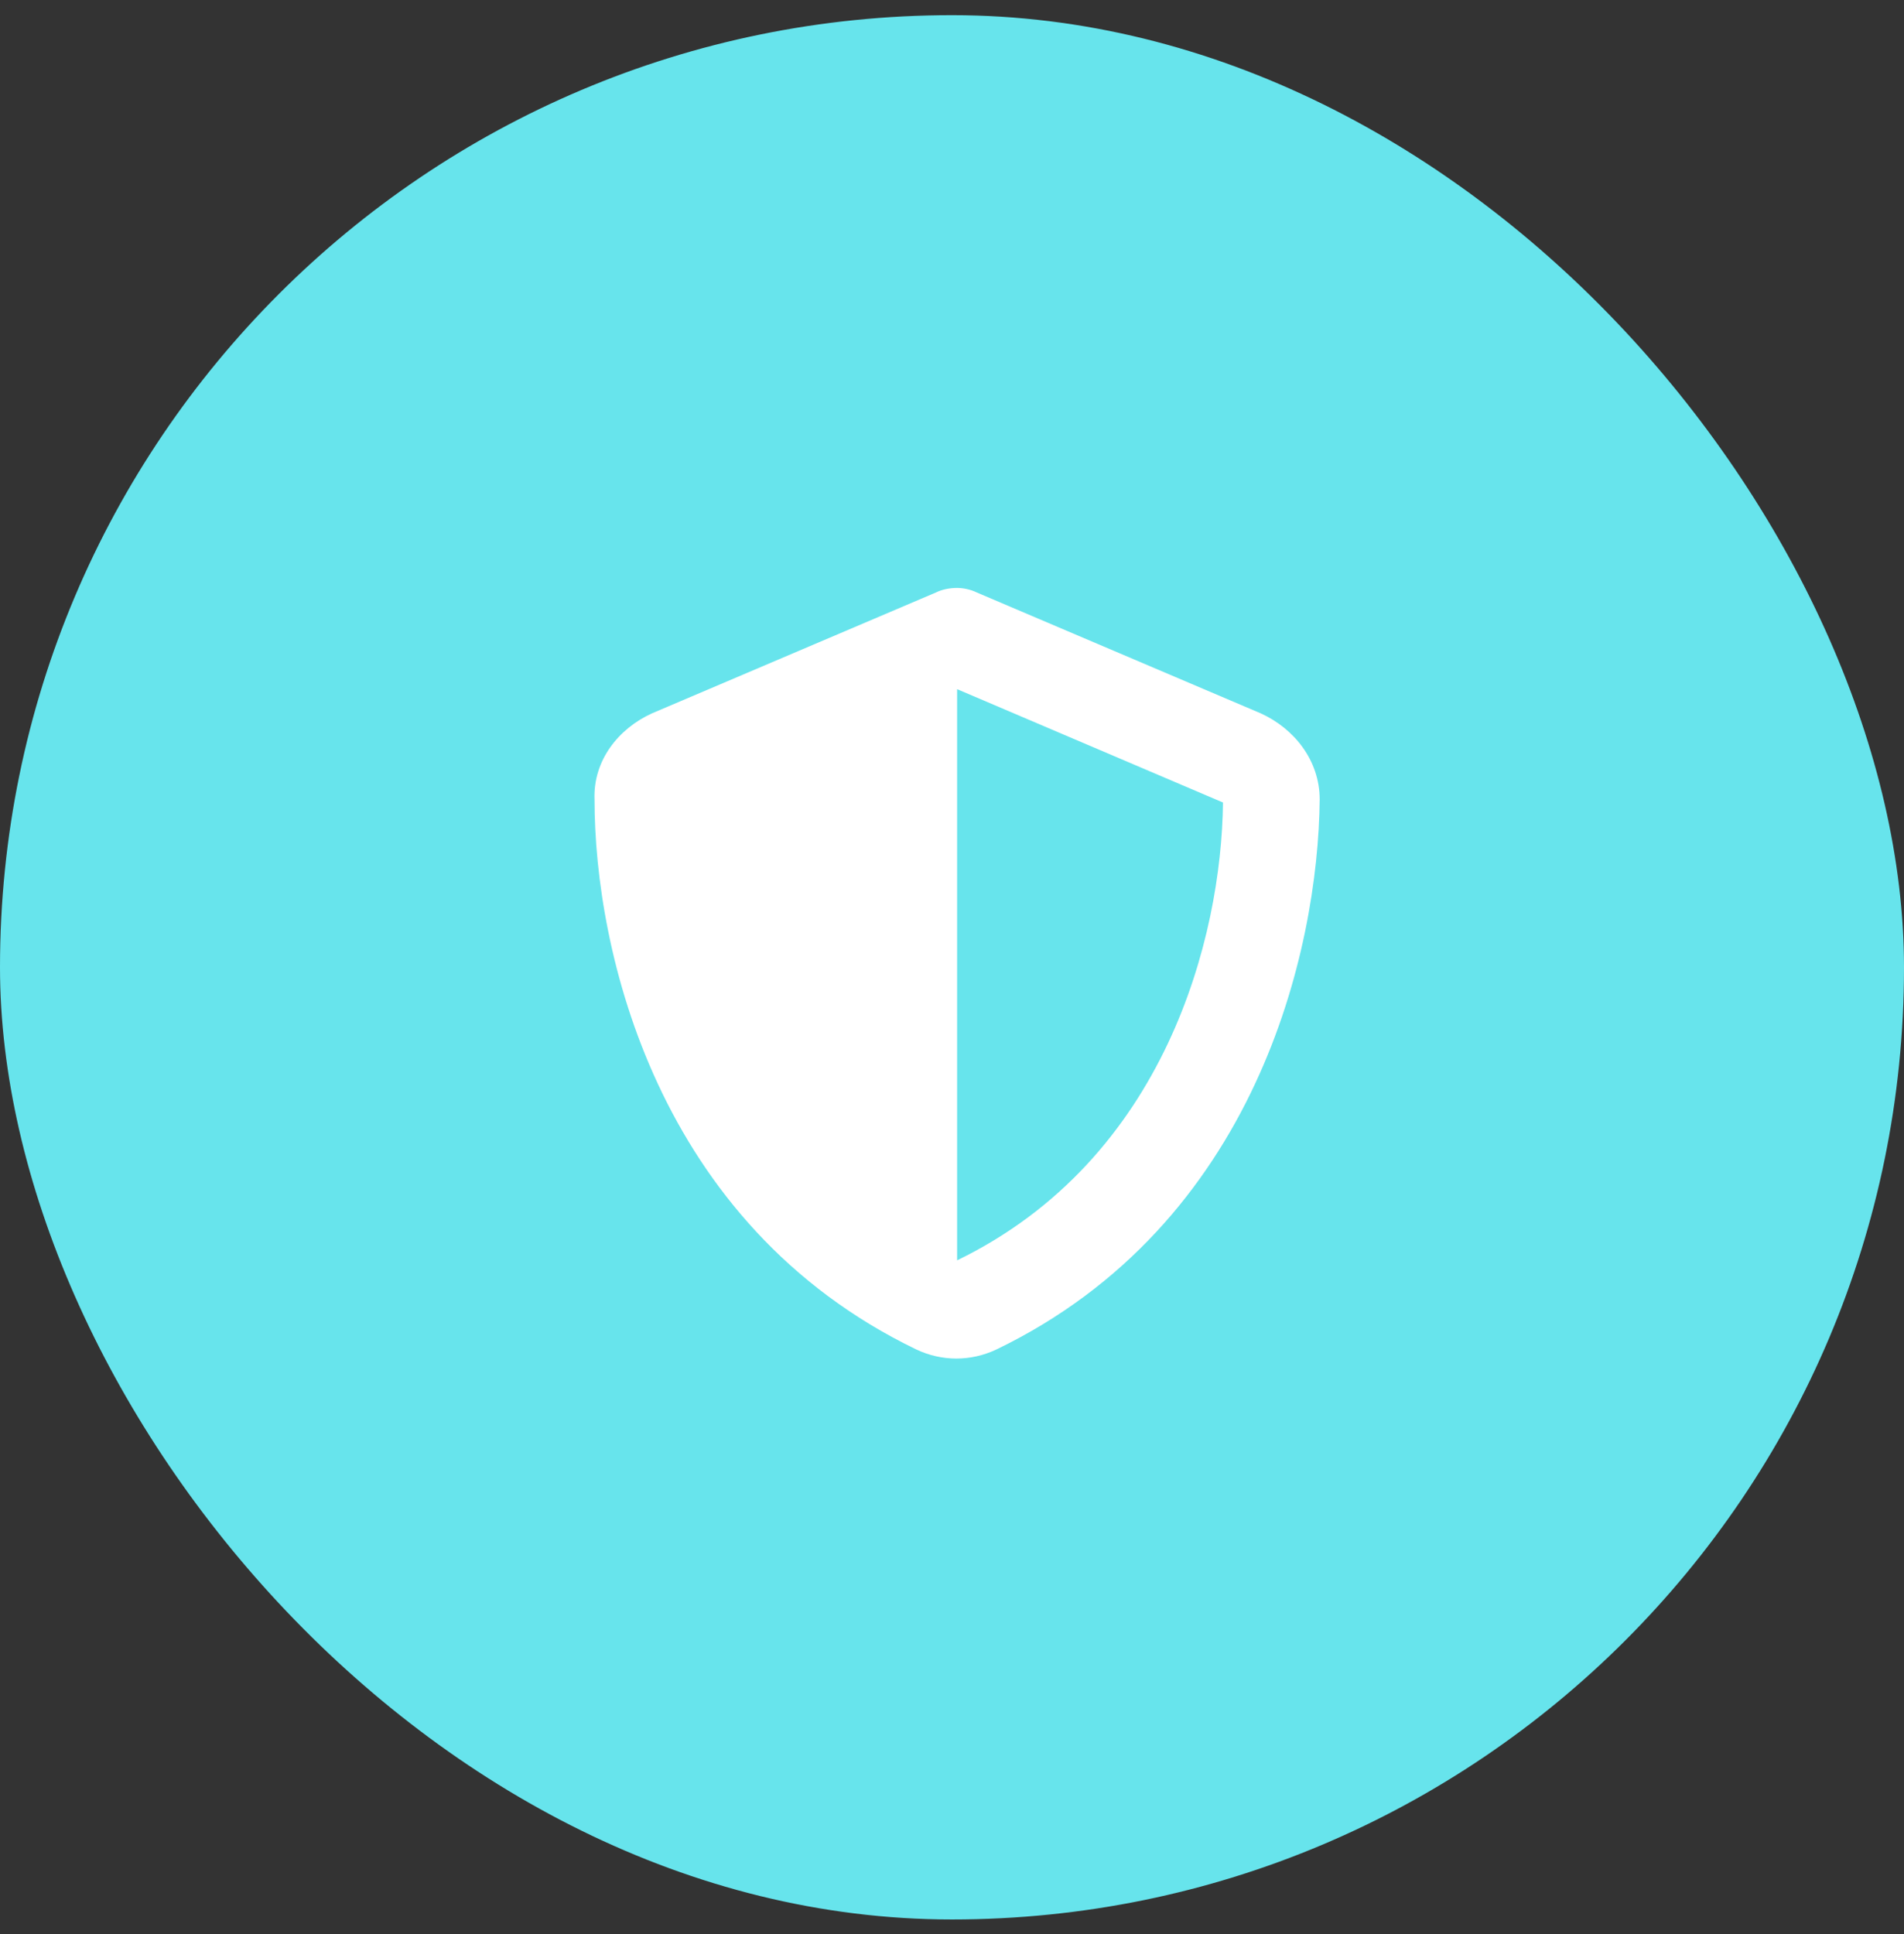
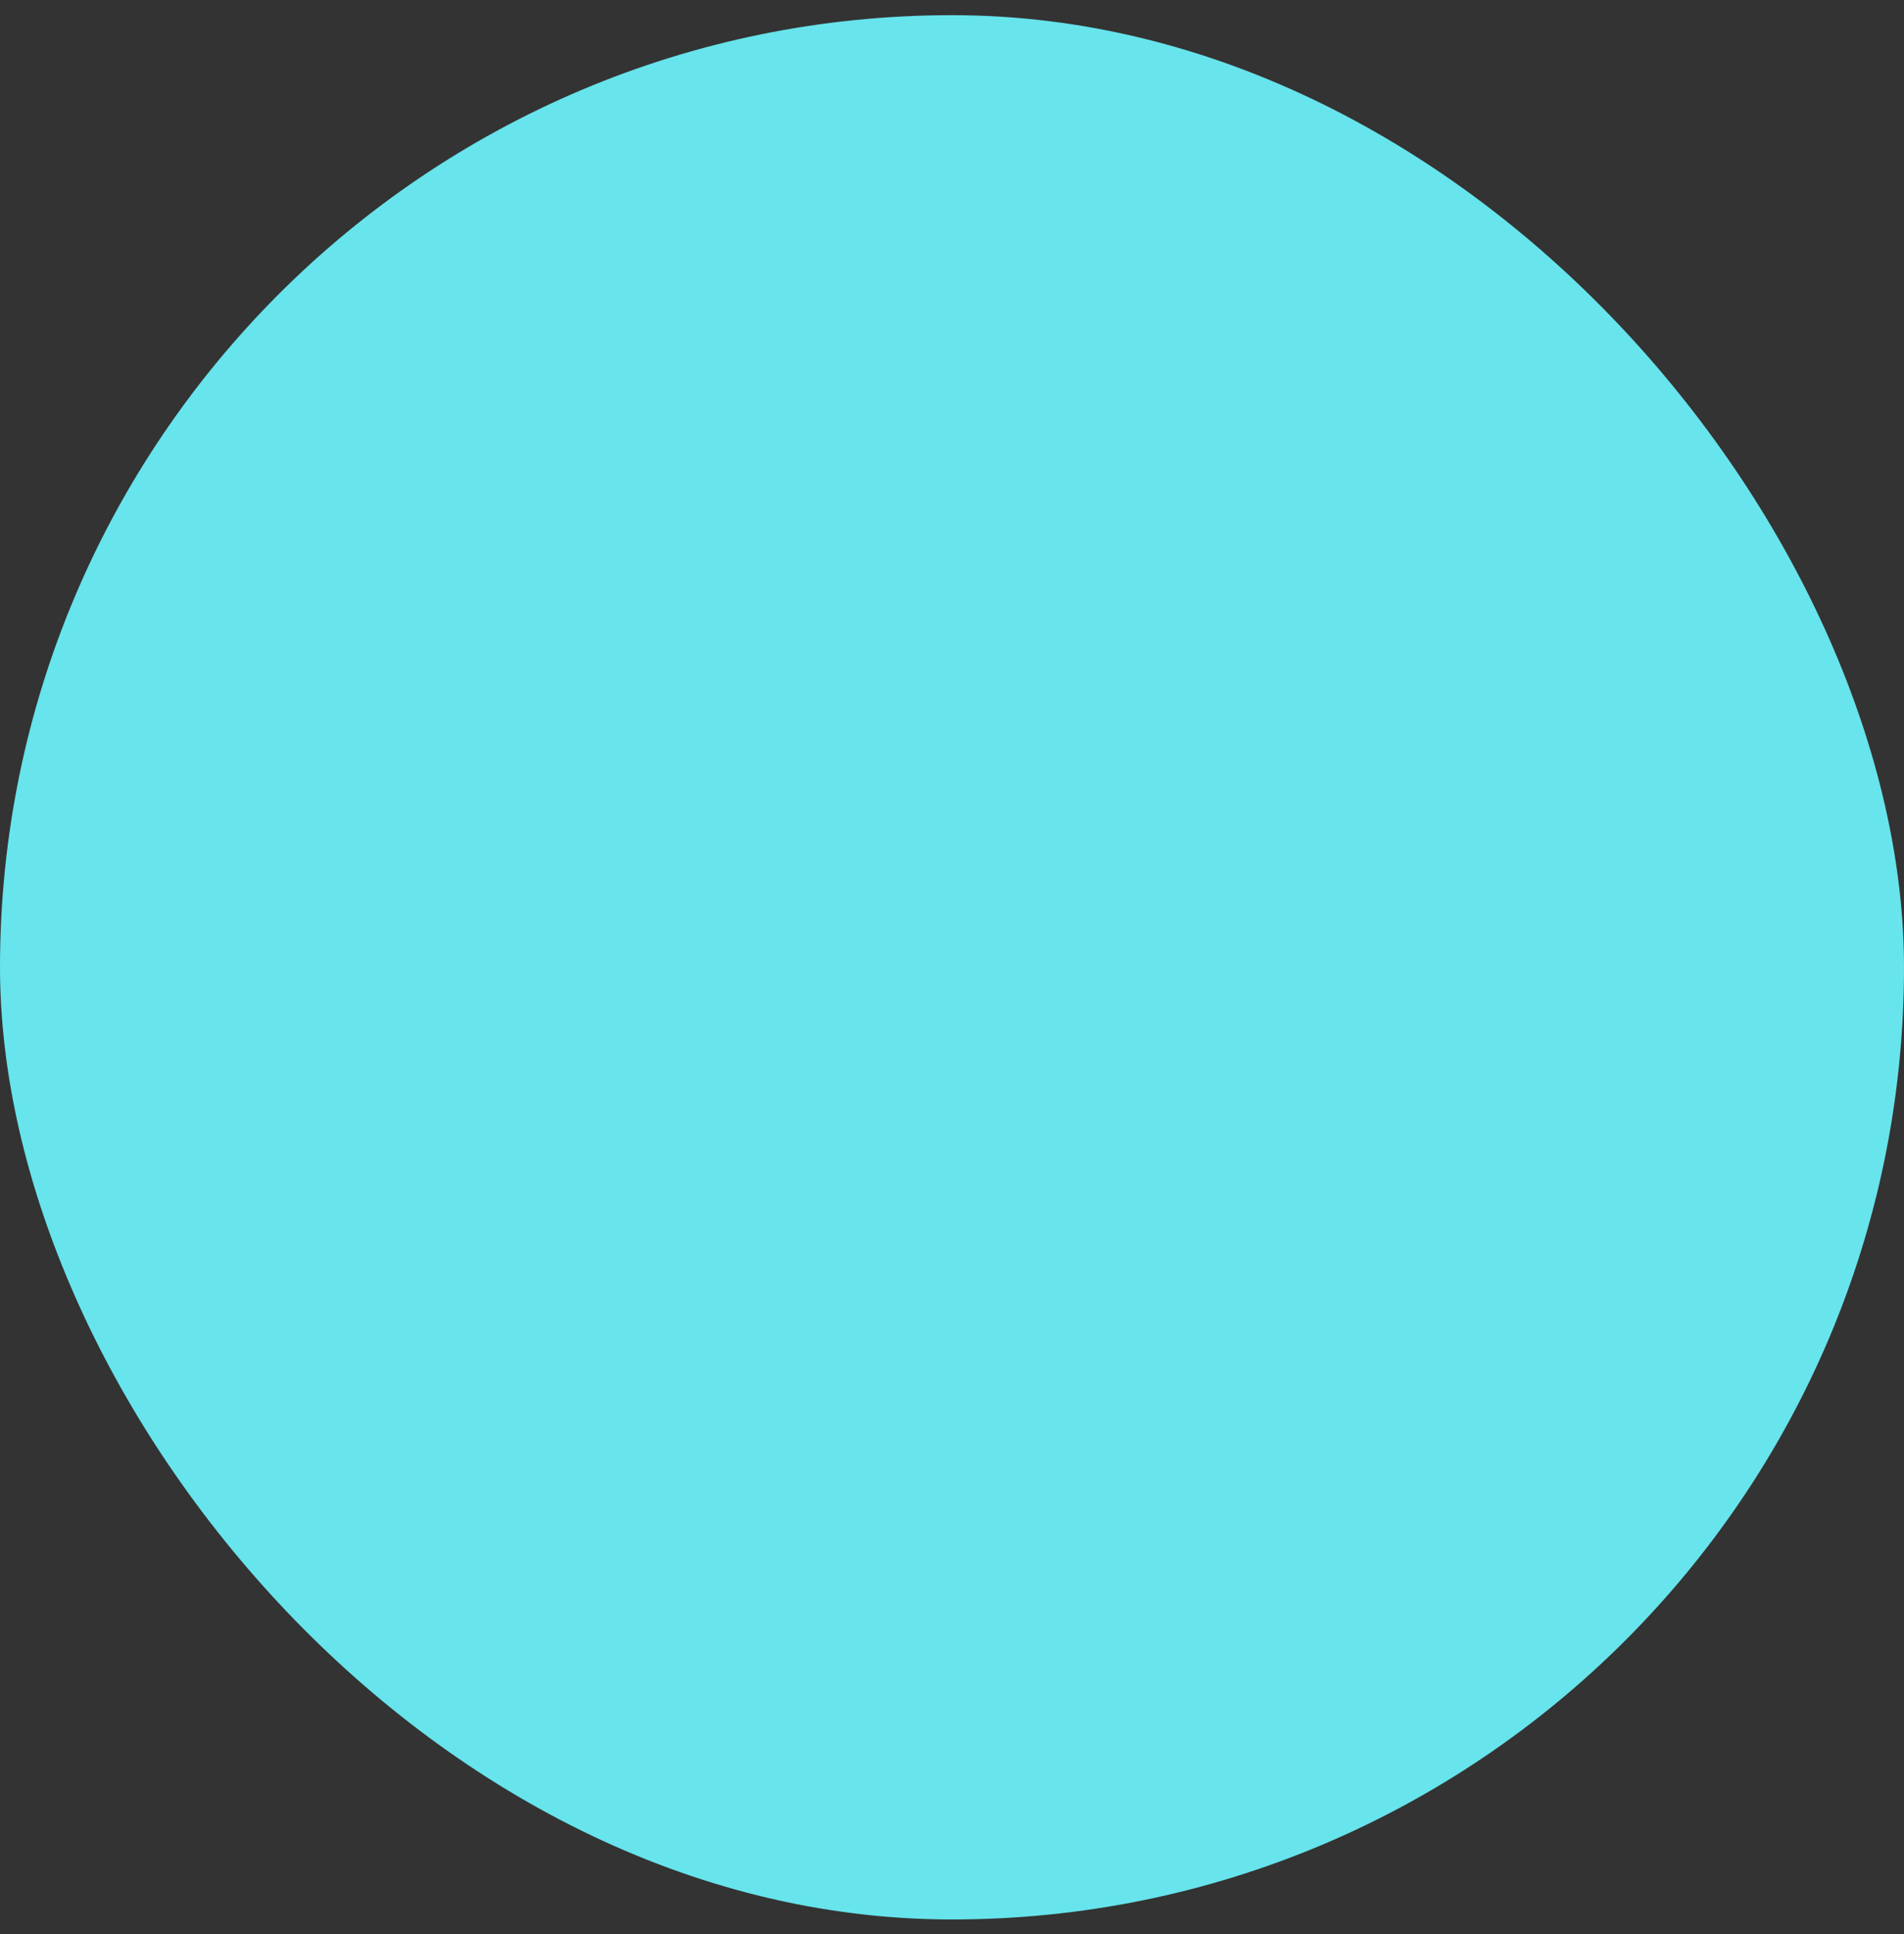
<svg xmlns="http://www.w3.org/2000/svg" width="64" height="65" viewBox="0 0 64 65" fill="none">
  <rect x="0" y="0" width="64" height="65" fill="#333333" stroke="none" />
  <rect y="0.51" width="64" height="64" rx="32" fill="#67E4EC" />
-   <path d="M32.172 19.76C32.375 19.76 32.629 19.811 32.832 19.912L42.379 23.975C43.496 24.483 44.359 25.549 44.359 26.869C44.309 31.948 42.227 41.139 33.492 45.354C32.629 45.76 31.664 45.76 30.801 45.354C22.066 41.139 19.984 31.948 19.984 26.869C19.934 25.549 20.797 24.483 21.914 23.975L31.461 19.912C31.664 19.811 31.918 19.76 32.172 19.76ZM32.172 23.162V42.358C39.18 38.955 41.059 31.491 41.109 26.971L32.172 23.162Z" fill="white" />
</svg>